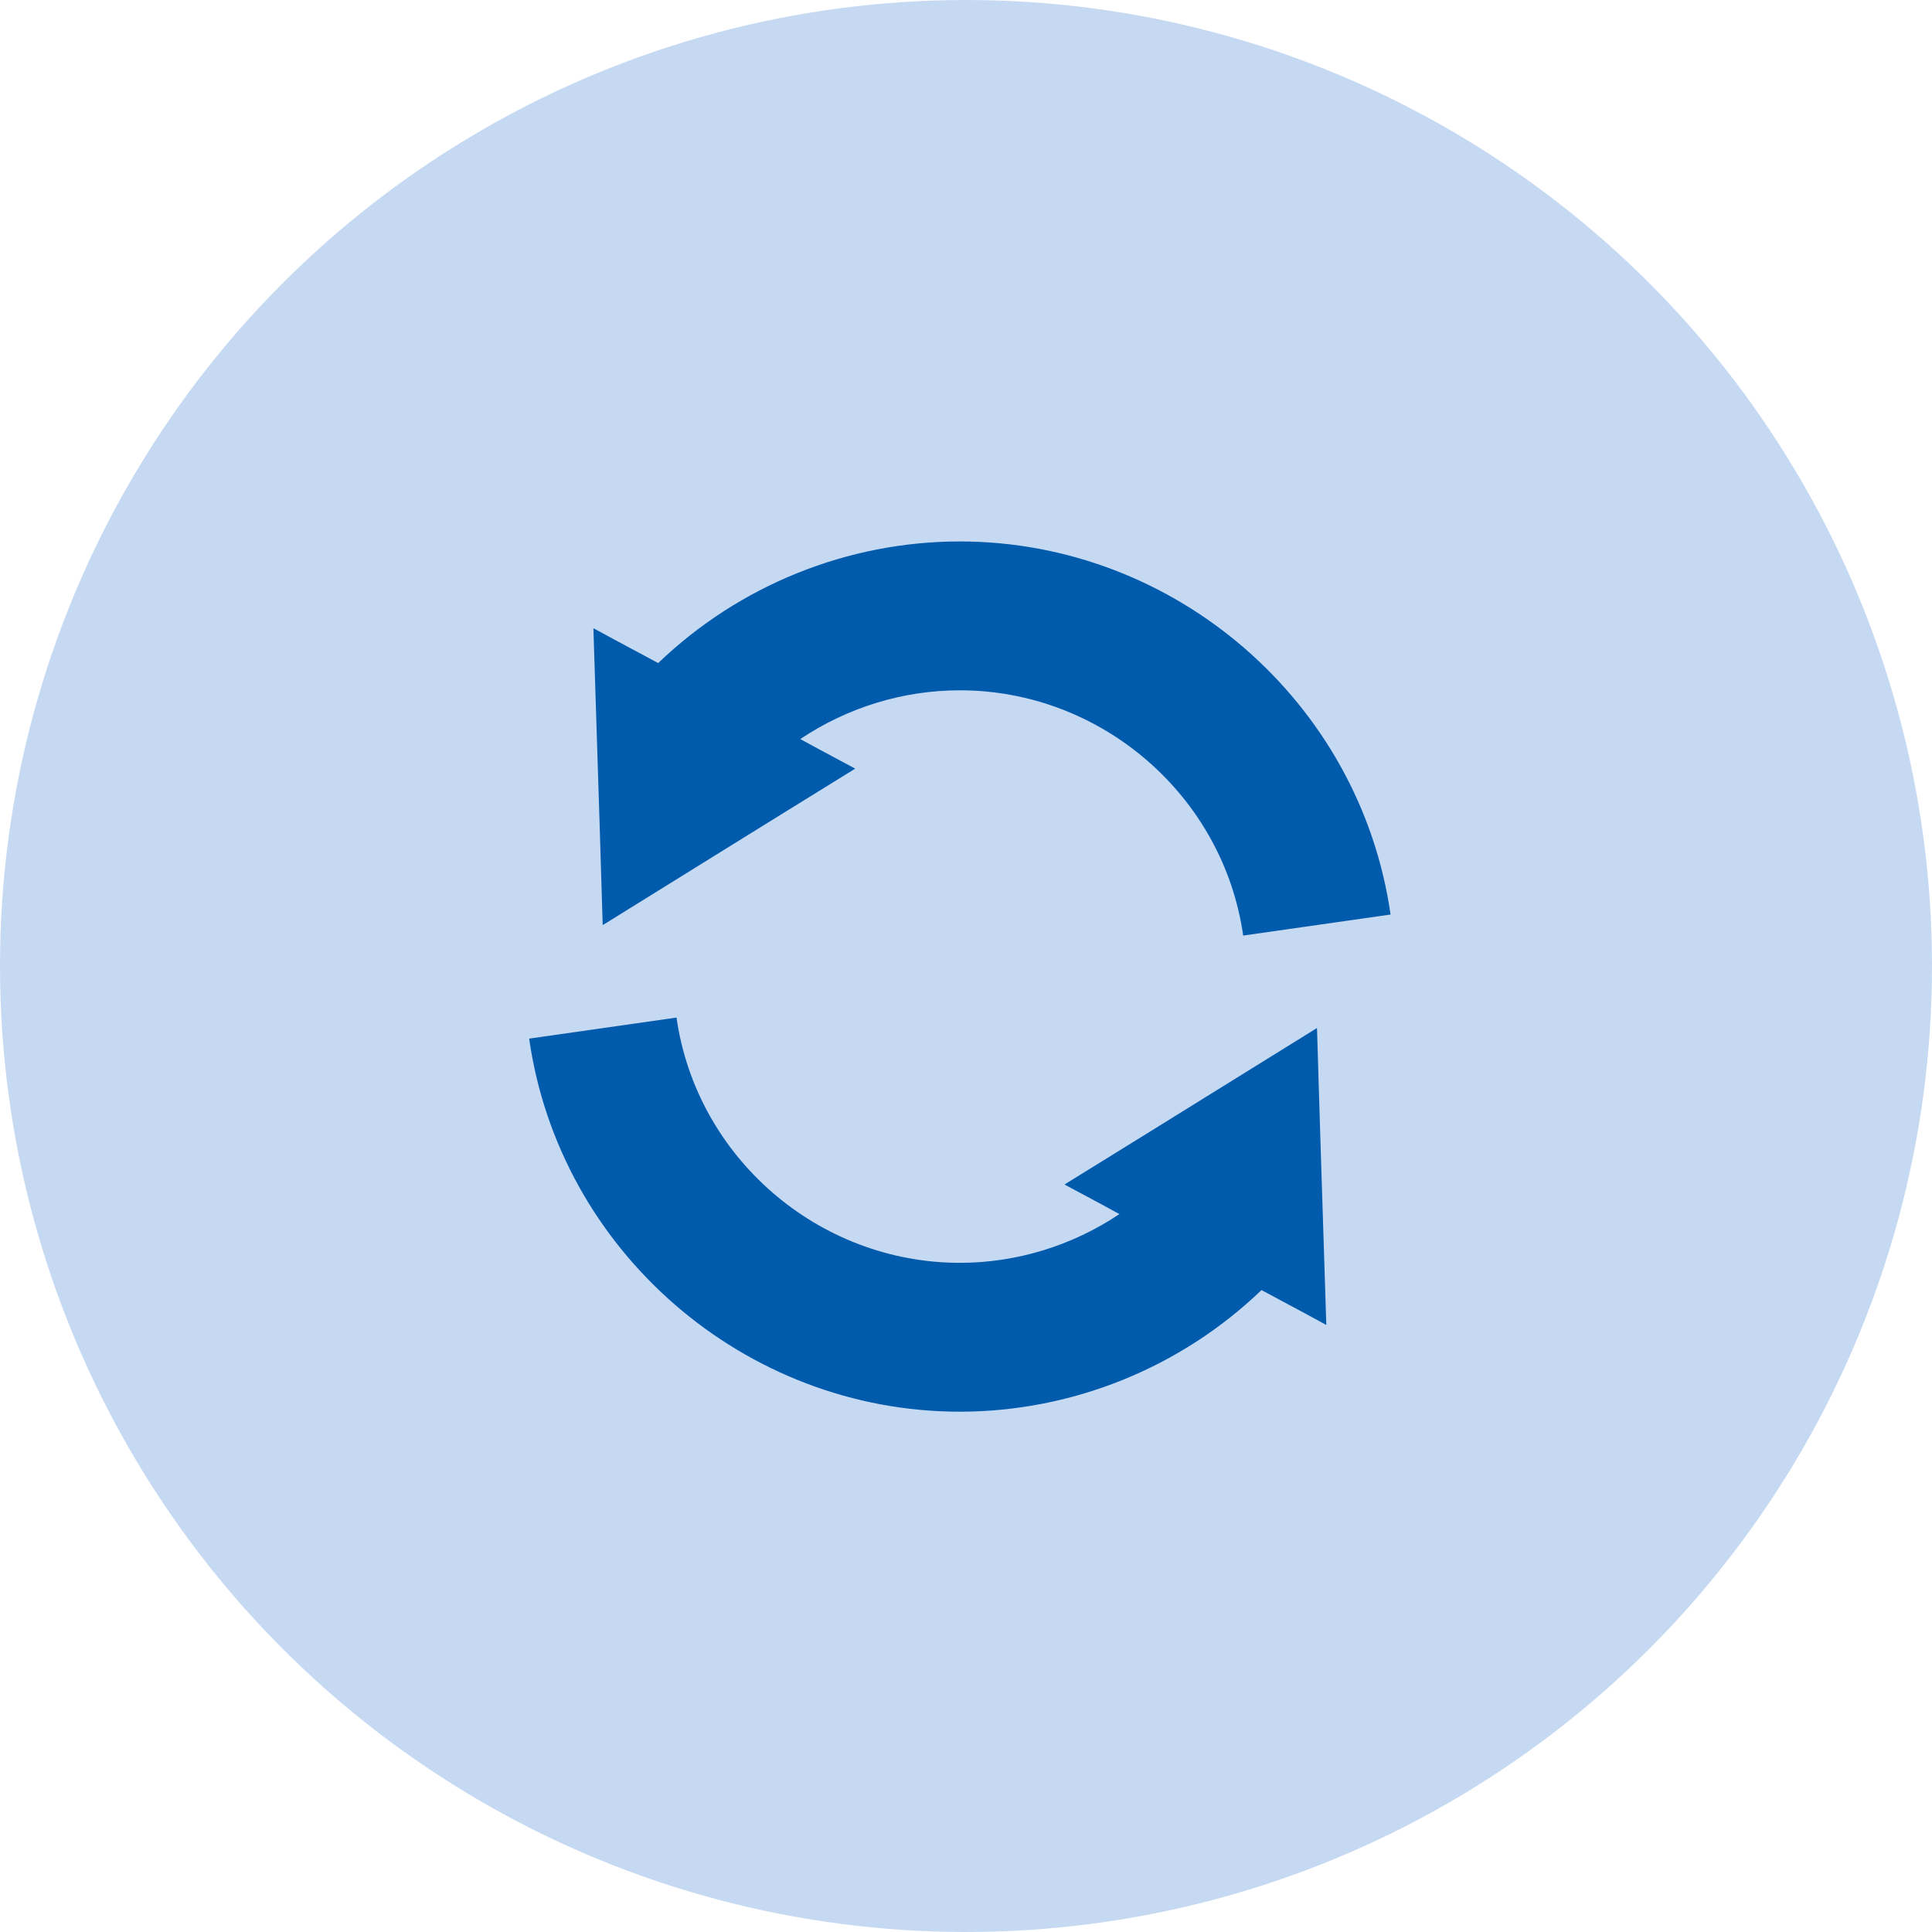
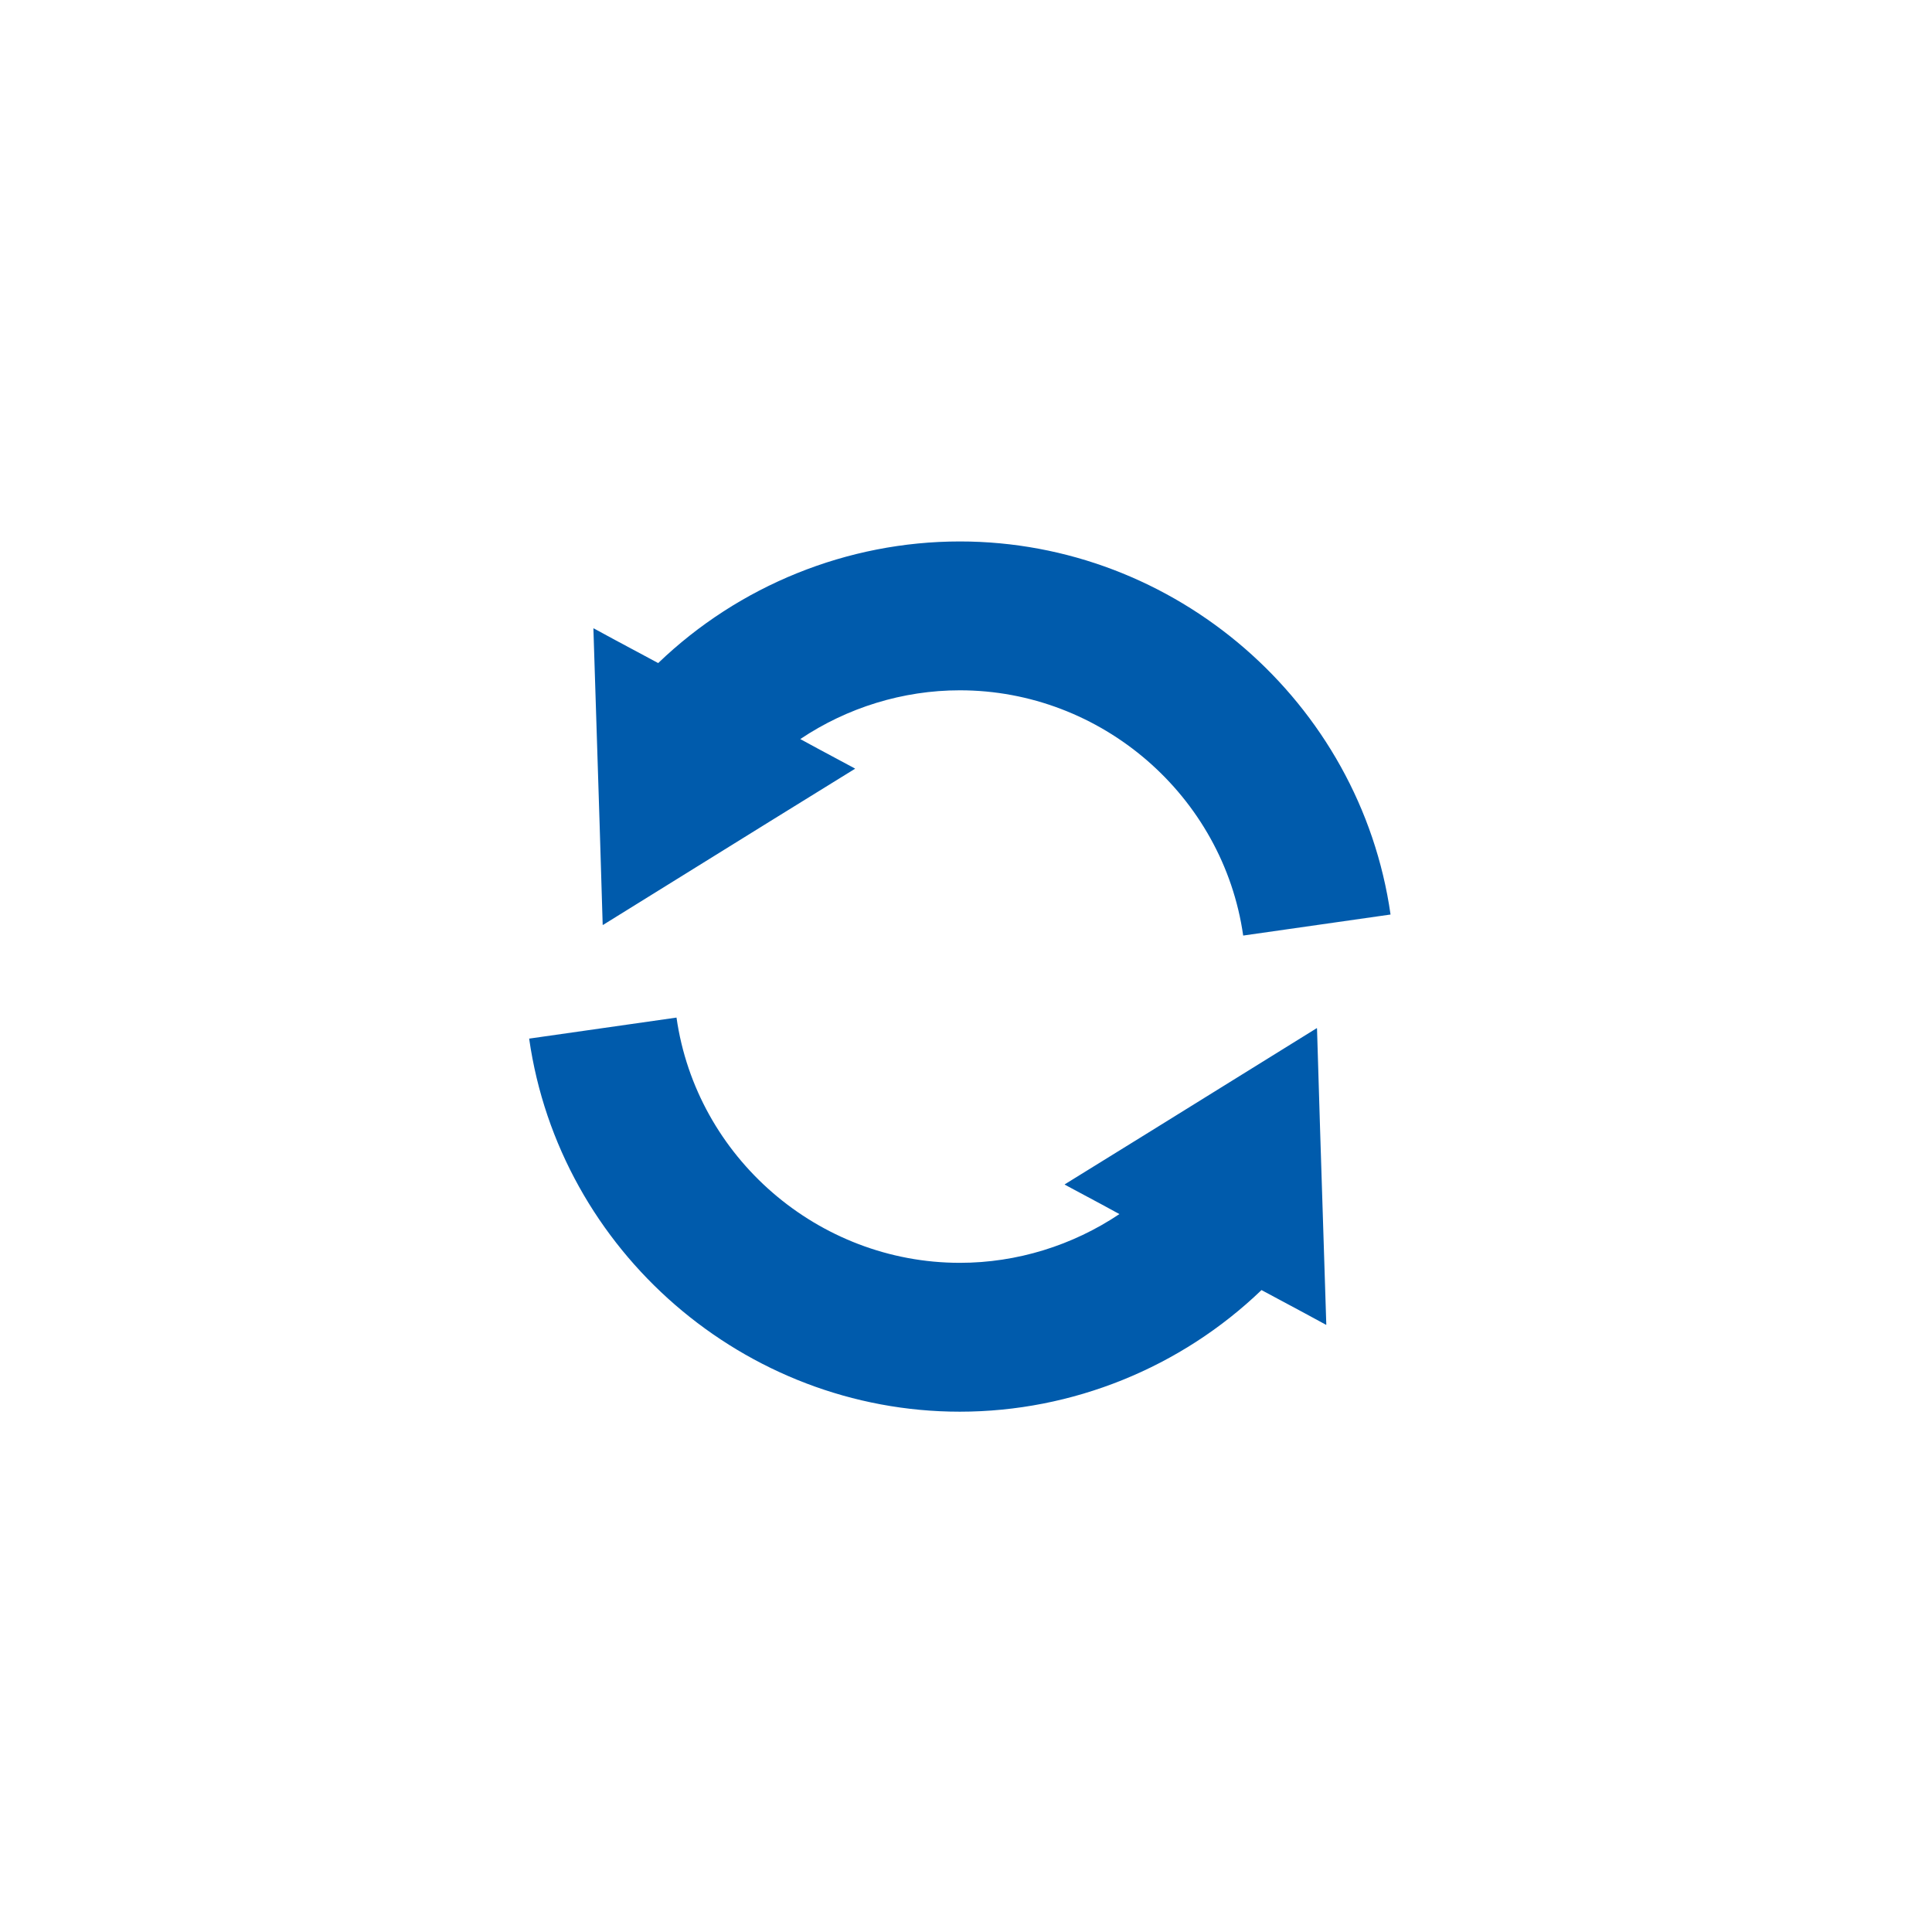
<svg xmlns="http://www.w3.org/2000/svg" width="157" height="157" viewBox="0 0 157 157" fill="none">
-   <circle cx="78.5" cy="78.5" r="78.5" fill="#C6D9F3" />
  <path d="M107.267 91.561L107.024 83.565L107.013 83.571L107.012 83.546L93.363 92.013L86.524 96.243L86.535 96.249L86.514 96.262L89.558 97.893L90.966 98.66C87.161 101.21 82.645 102.621 78 102.621C66.495 102.621 56.597 94.053 54.975 82.692L43 84.401C45.467 101.684 60.514 114.718 78 114.718C87.139 114.718 95.955 111.137 102.513 104.835L106.003 106.705L107.757 107.657L107.756 107.644L107.779 107.656L107.267 91.561Z" fill="#005BAC" />
  <path d="M48.976 75.153L48.987 75.147L48.988 75.172L62.644 66.7L69.476 62.475L69.465 62.469L69.486 62.456L66.447 60.827L65.033 60.059C68.839 57.508 73.355 56.096 77.999 56.096C89.504 56.096 99.403 64.665 101.025 76.026L113 74.317C110.533 57.033 95.486 44 77.999 44C68.861 44 60.045 47.581 53.487 53.883L49.976 52.002L48.243 51.061V51.073L48.221 51.061L48.731 67.105L48.976 75.153Z" fill="#005BAC" />
</svg>